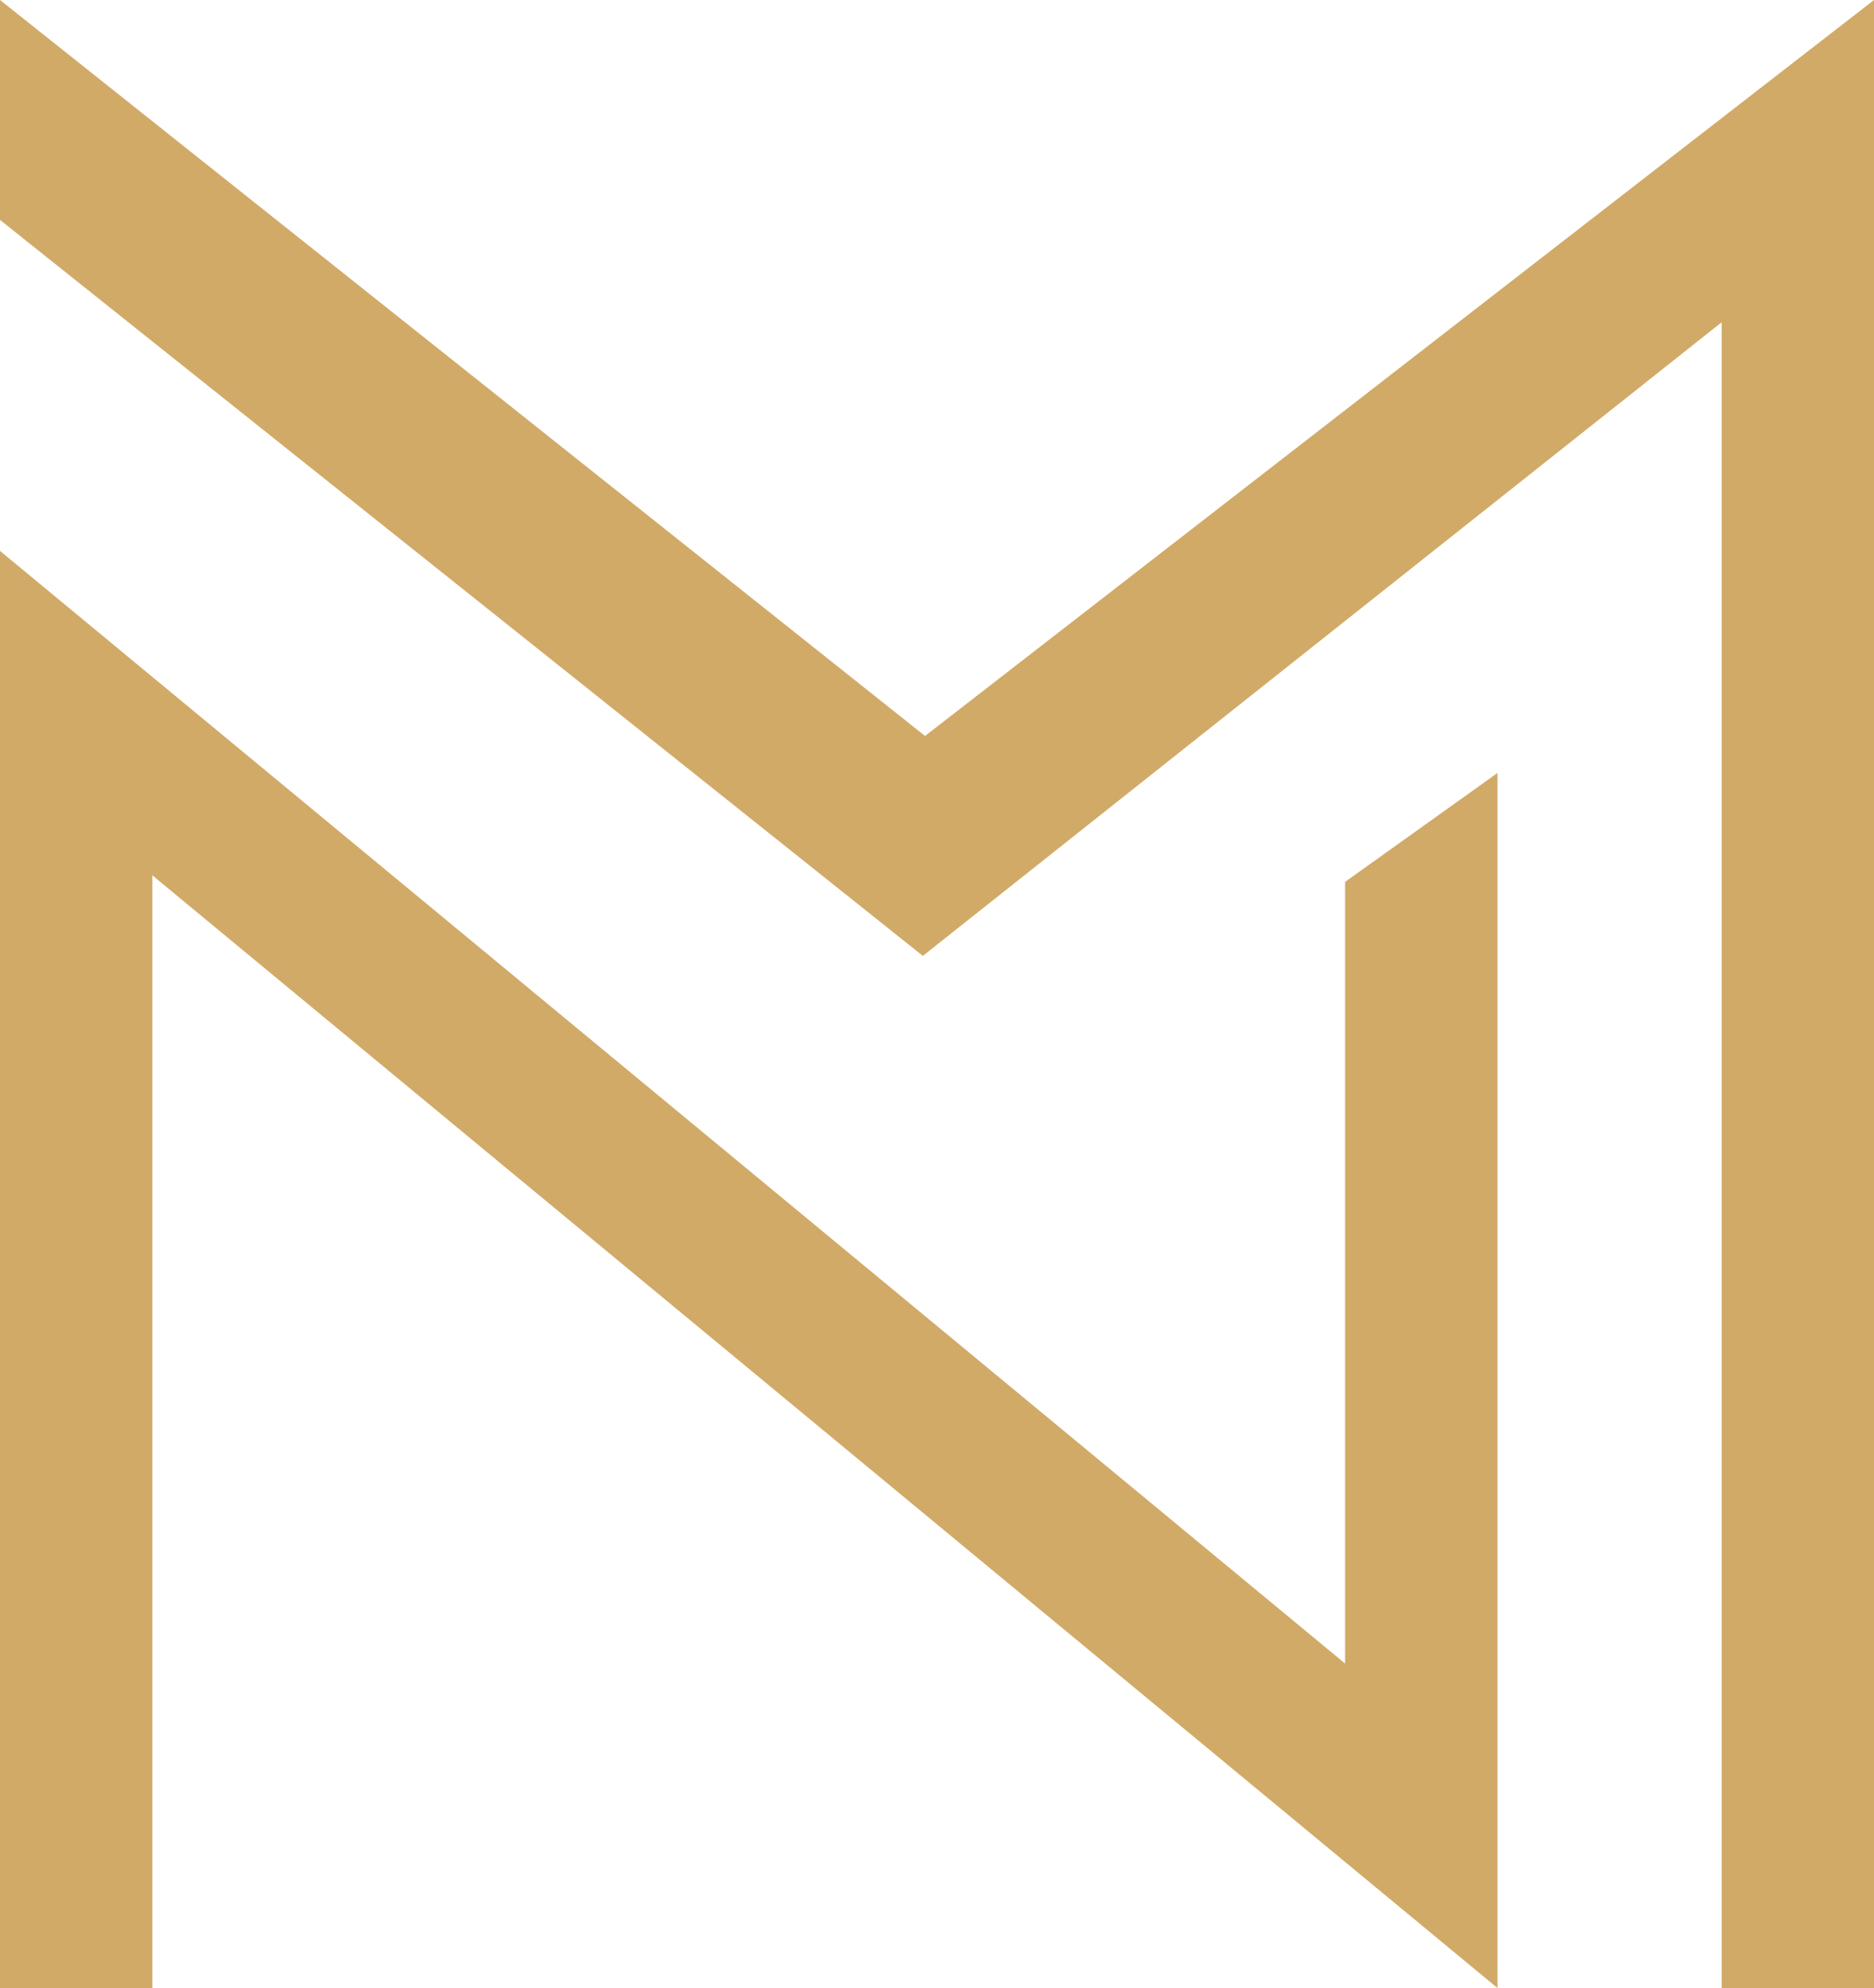
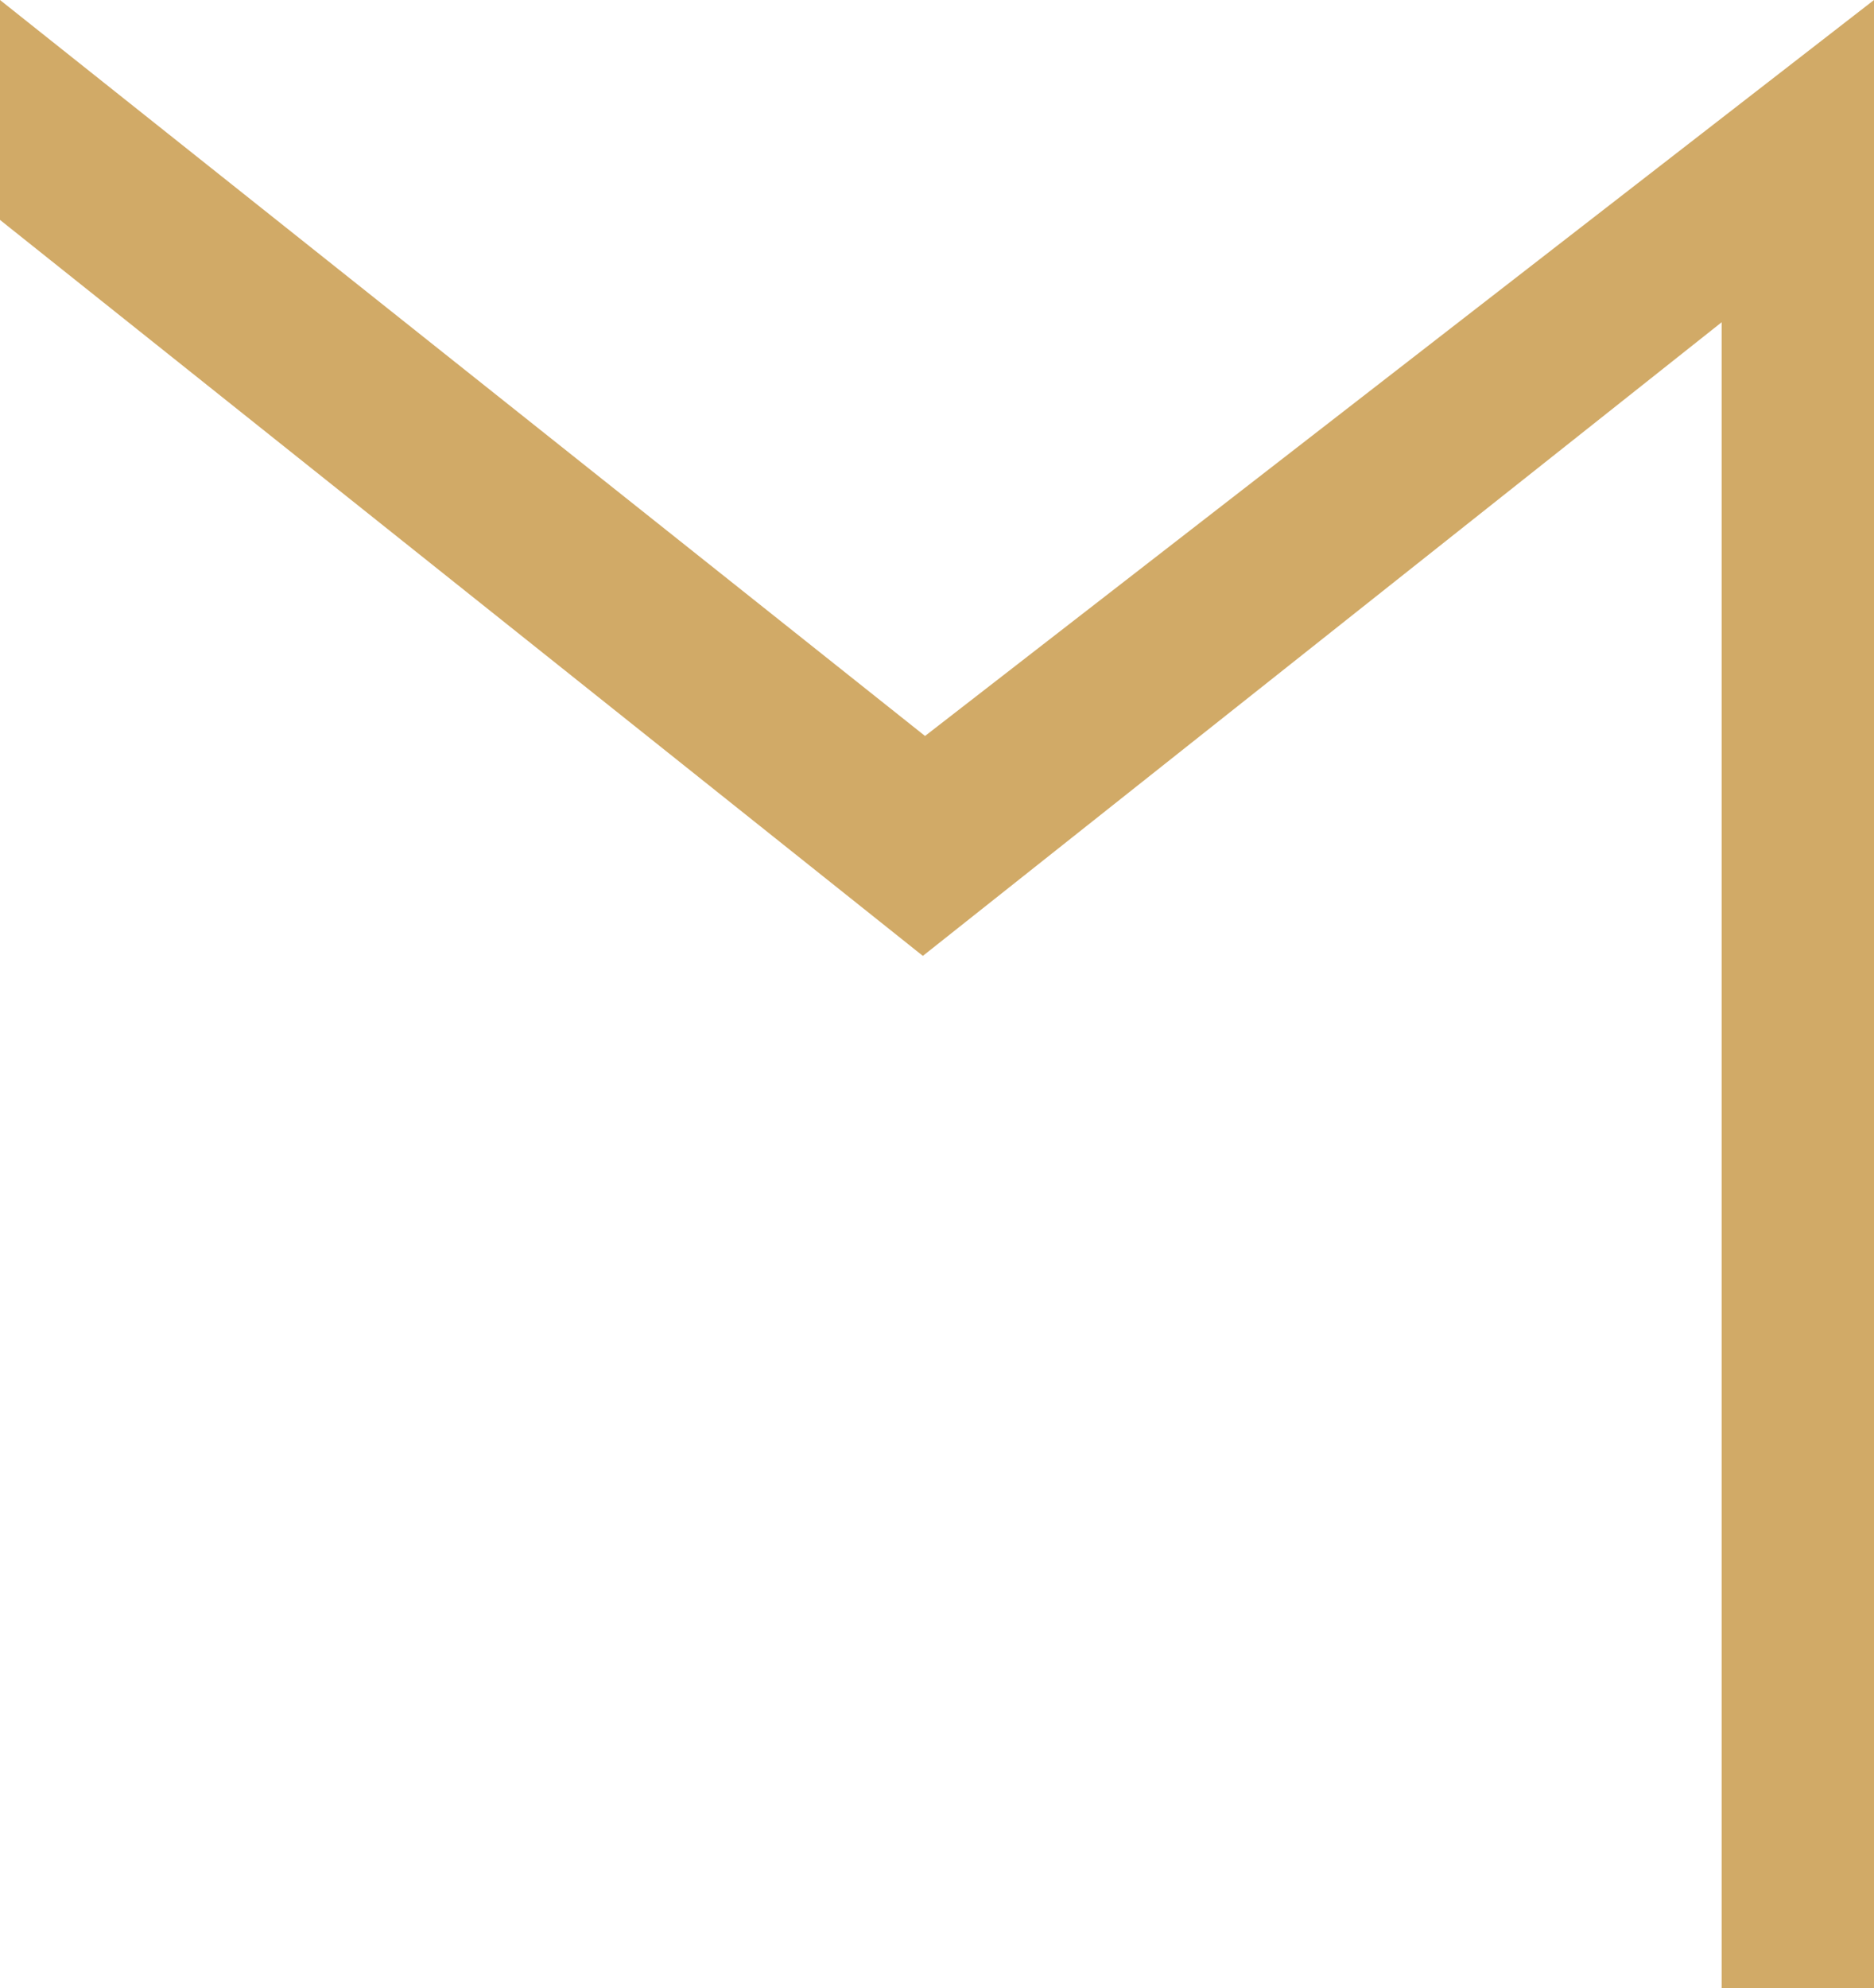
<svg xmlns="http://www.w3.org/2000/svg" version="1.1" id="Layer_1" x="0px" y="0px" viewBox="0 0 86.1 91.3" style="enable-background:new 0 0 86.1 91.3;" xml:space="preserve">
  <style type="text/css">
	.st0{fill:#D1AA67;}
</style>
  <g>
    <g>
      <g>
-         <polygon class="st0" points="68.8,91.3 7,40.2 7,91.3 0,91.3 0,25.3 61.8,76.4 61.8,40.5 68.8,35.5    " />
-       </g>
+         </g>
      <g>
        <polygon class="st0" points="86.1,91.3 79.1,91.3 79.1,14.8 42.4,43.9 0,10.1 0,0 42.5,33.8 86.1,0    " />
      </g>
    </g>
  </g>
</svg>